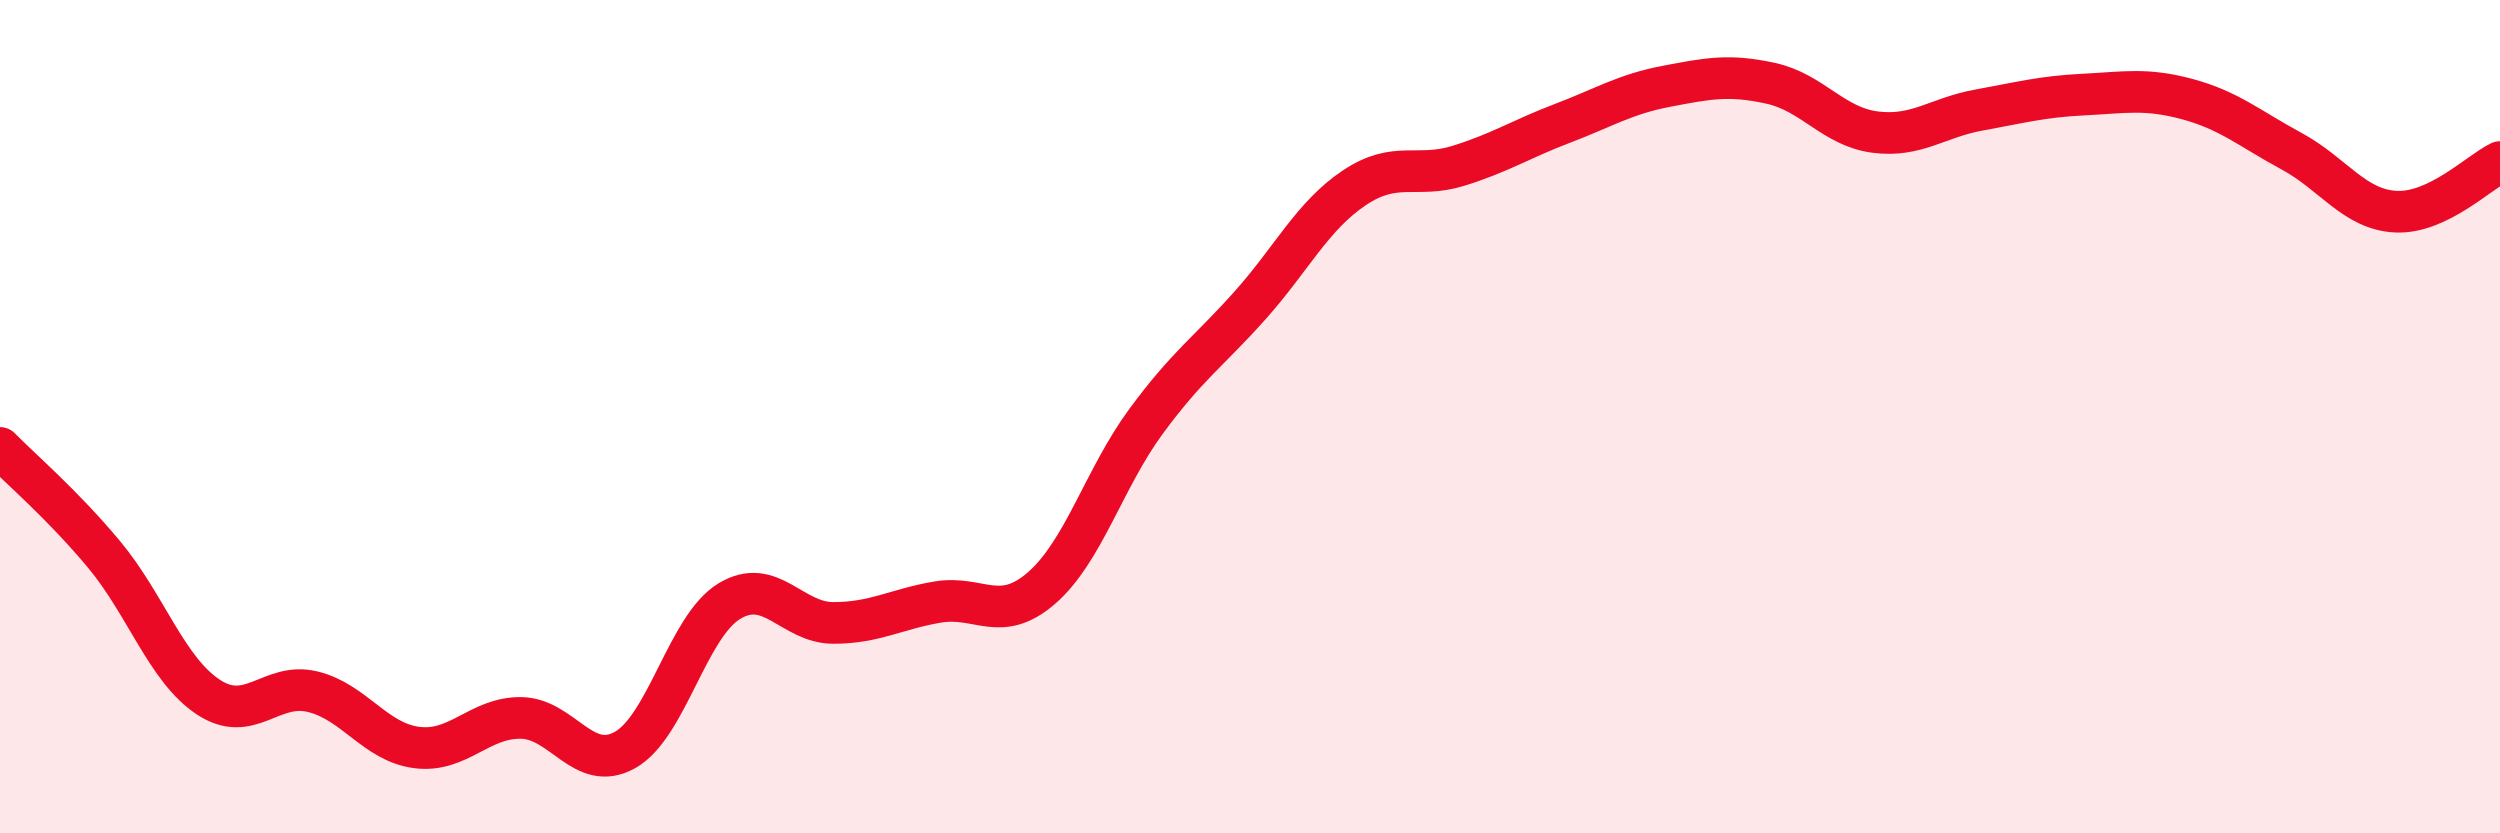
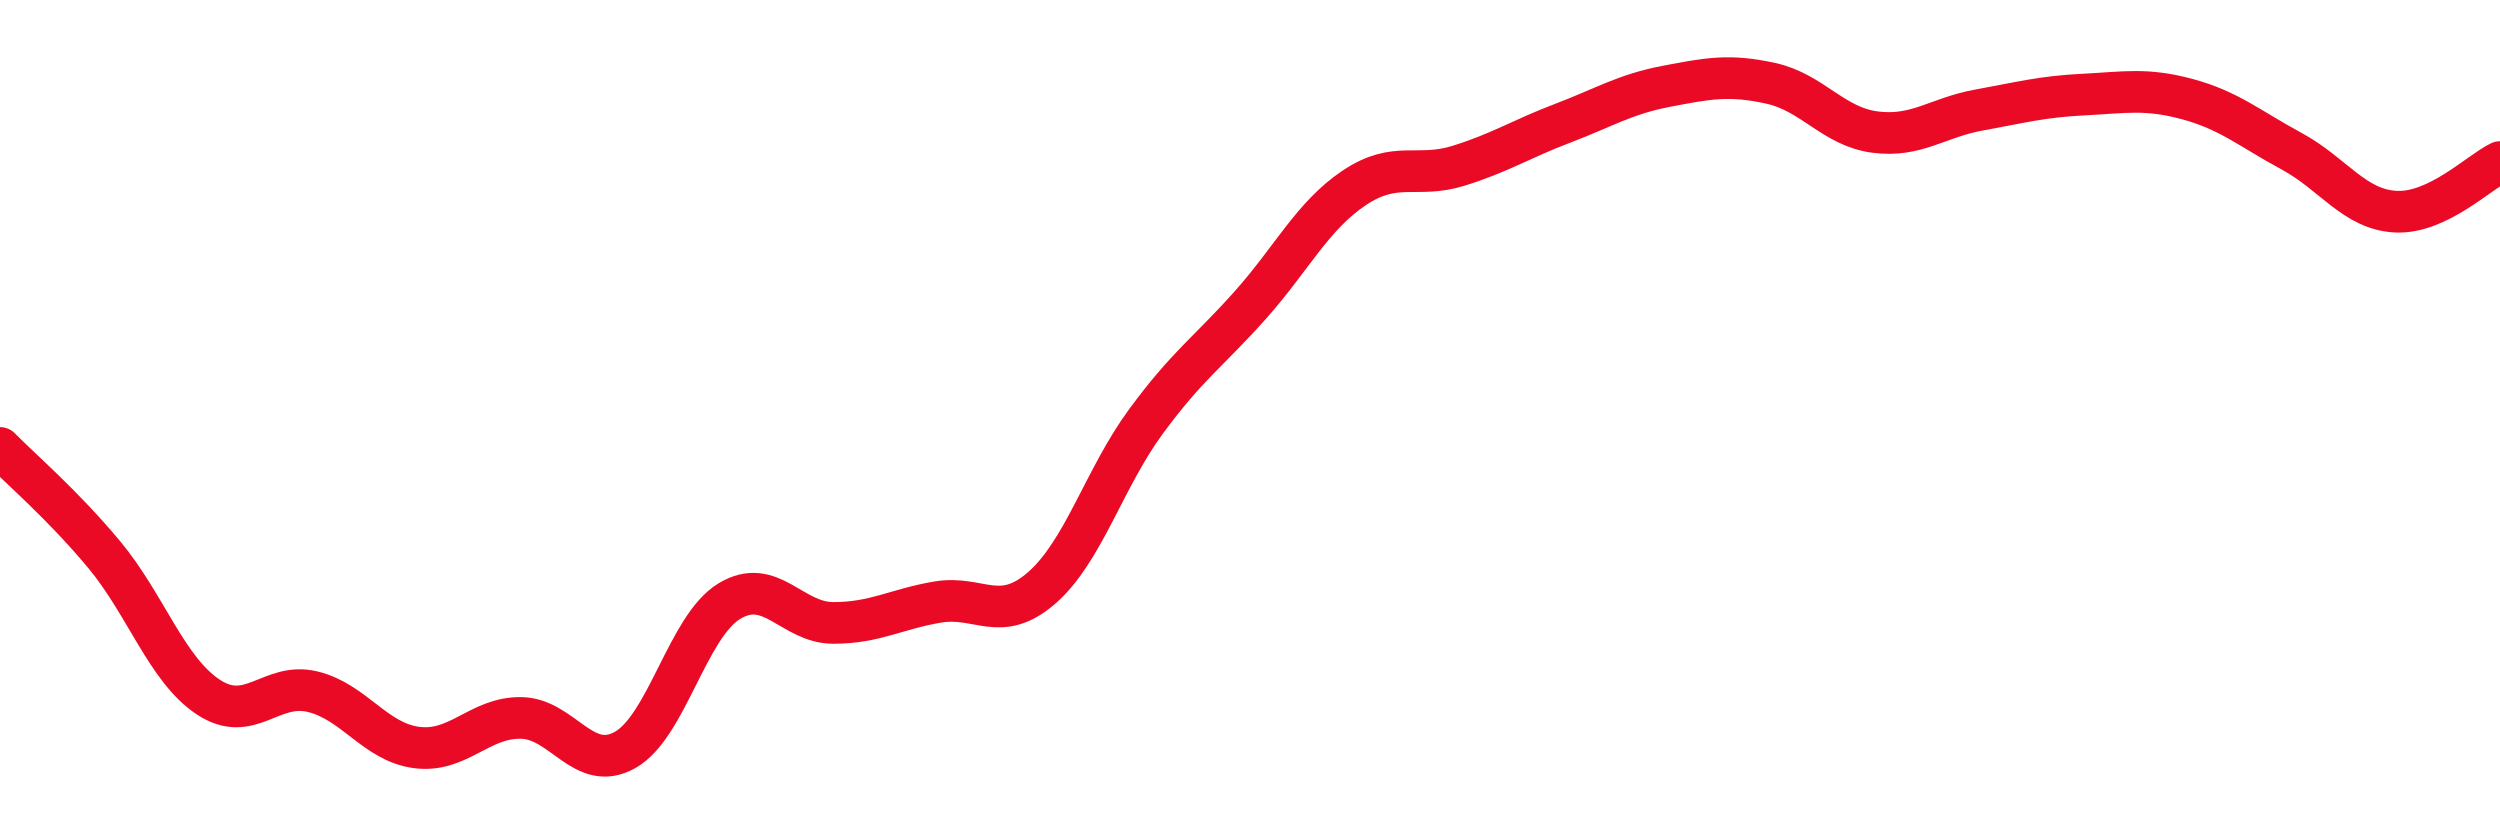
<svg xmlns="http://www.w3.org/2000/svg" width="60" height="20" viewBox="0 0 60 20">
-   <path d="M 0,10.75 C 0.5,11.26 1.5,12.11 2.5,13.31 C 3.5,14.51 4,16.07 5,16.73 C 6,17.39 6.5,16.36 7.5,16.6 C 8.5,16.84 9,17.81 10,17.94 C 11,18.07 11.5,17.22 12.5,17.23 C 13.5,17.24 14,18.56 15,18 C 16,17.44 16.5,15.04 17.5,14.43 C 18.5,13.82 19,14.95 20,14.95 C 21,14.95 21.5,14.62 22.5,14.45 C 23.5,14.28 24,14.98 25,14.11 C 26,13.24 26.5,11.48 27.5,10.12 C 28.5,8.76 29,8.45 30,7.33 C 31,6.21 31.5,5.18 32.5,4.51 C 33.5,3.84 34,4.29 35,3.98 C 36,3.67 36.5,3.34 37.5,2.96 C 38.5,2.58 39,2.26 40,2.07 C 41,1.88 41.5,1.78 42.5,2 C 43.5,2.22 44,3.04 45,3.17 C 46,3.3 46.5,2.82 47.5,2.64 C 48.5,2.46 49,2.32 50,2.27 C 51,2.22 51.5,2.11 52.5,2.38 C 53.5,2.65 54,3.09 55,3.63 C 56,4.17 56.5,5.03 57.5,5.08 C 58.5,5.13 59.5,4.13 60,3.89L60 20L0 20Z" fill="#EB0A25" opacity="0.1" stroke-linecap="round" stroke-linejoin="round" />
  <path d="M 0,10.75 C 0.5,11.26 1.5,12.11 2.5,13.31 C 3.5,14.51 4,16.07 5,16.73 C 6,17.39 6.5,16.36 7.5,16.6 C 8.5,16.84 9,17.81 10,17.94 C 11,18.07 11.5,17.22 12.5,17.23 C 13.5,17.24 14,18.56 15,18 C 16,17.44 16.5,15.04 17.5,14.43 C 18.5,13.82 19,14.95 20,14.95 C 21,14.95 21.5,14.62 22.5,14.45 C 23.5,14.28 24,14.98 25,14.11 C 26,13.24 26.5,11.48 27.5,10.12 C 28.5,8.76 29,8.45 30,7.33 C 31,6.21 31.5,5.18 32.5,4.51 C 33.5,3.84 34,4.29 35,3.98 C 36,3.67 36.5,3.34 37.5,2.96 C 38.5,2.58 39,2.26 40,2.07 C 41,1.88 41.5,1.78 42.5,2 C 43.5,2.22 44,3.04 45,3.17 C 46,3.3 46.5,2.82 47.5,2.64 C 48.5,2.46 49,2.32 50,2.27 C 51,2.22 51.5,2.11 52.5,2.38 C 53.5,2.65 54,3.09 55,3.63 C 56,4.17 56.5,5.03 57.5,5.08 C 58.5,5.13 59.5,4.13 60,3.89" stroke="#EB0A25" stroke-width="1" fill="none" stroke-linecap="round" stroke-linejoin="round" />
</svg>